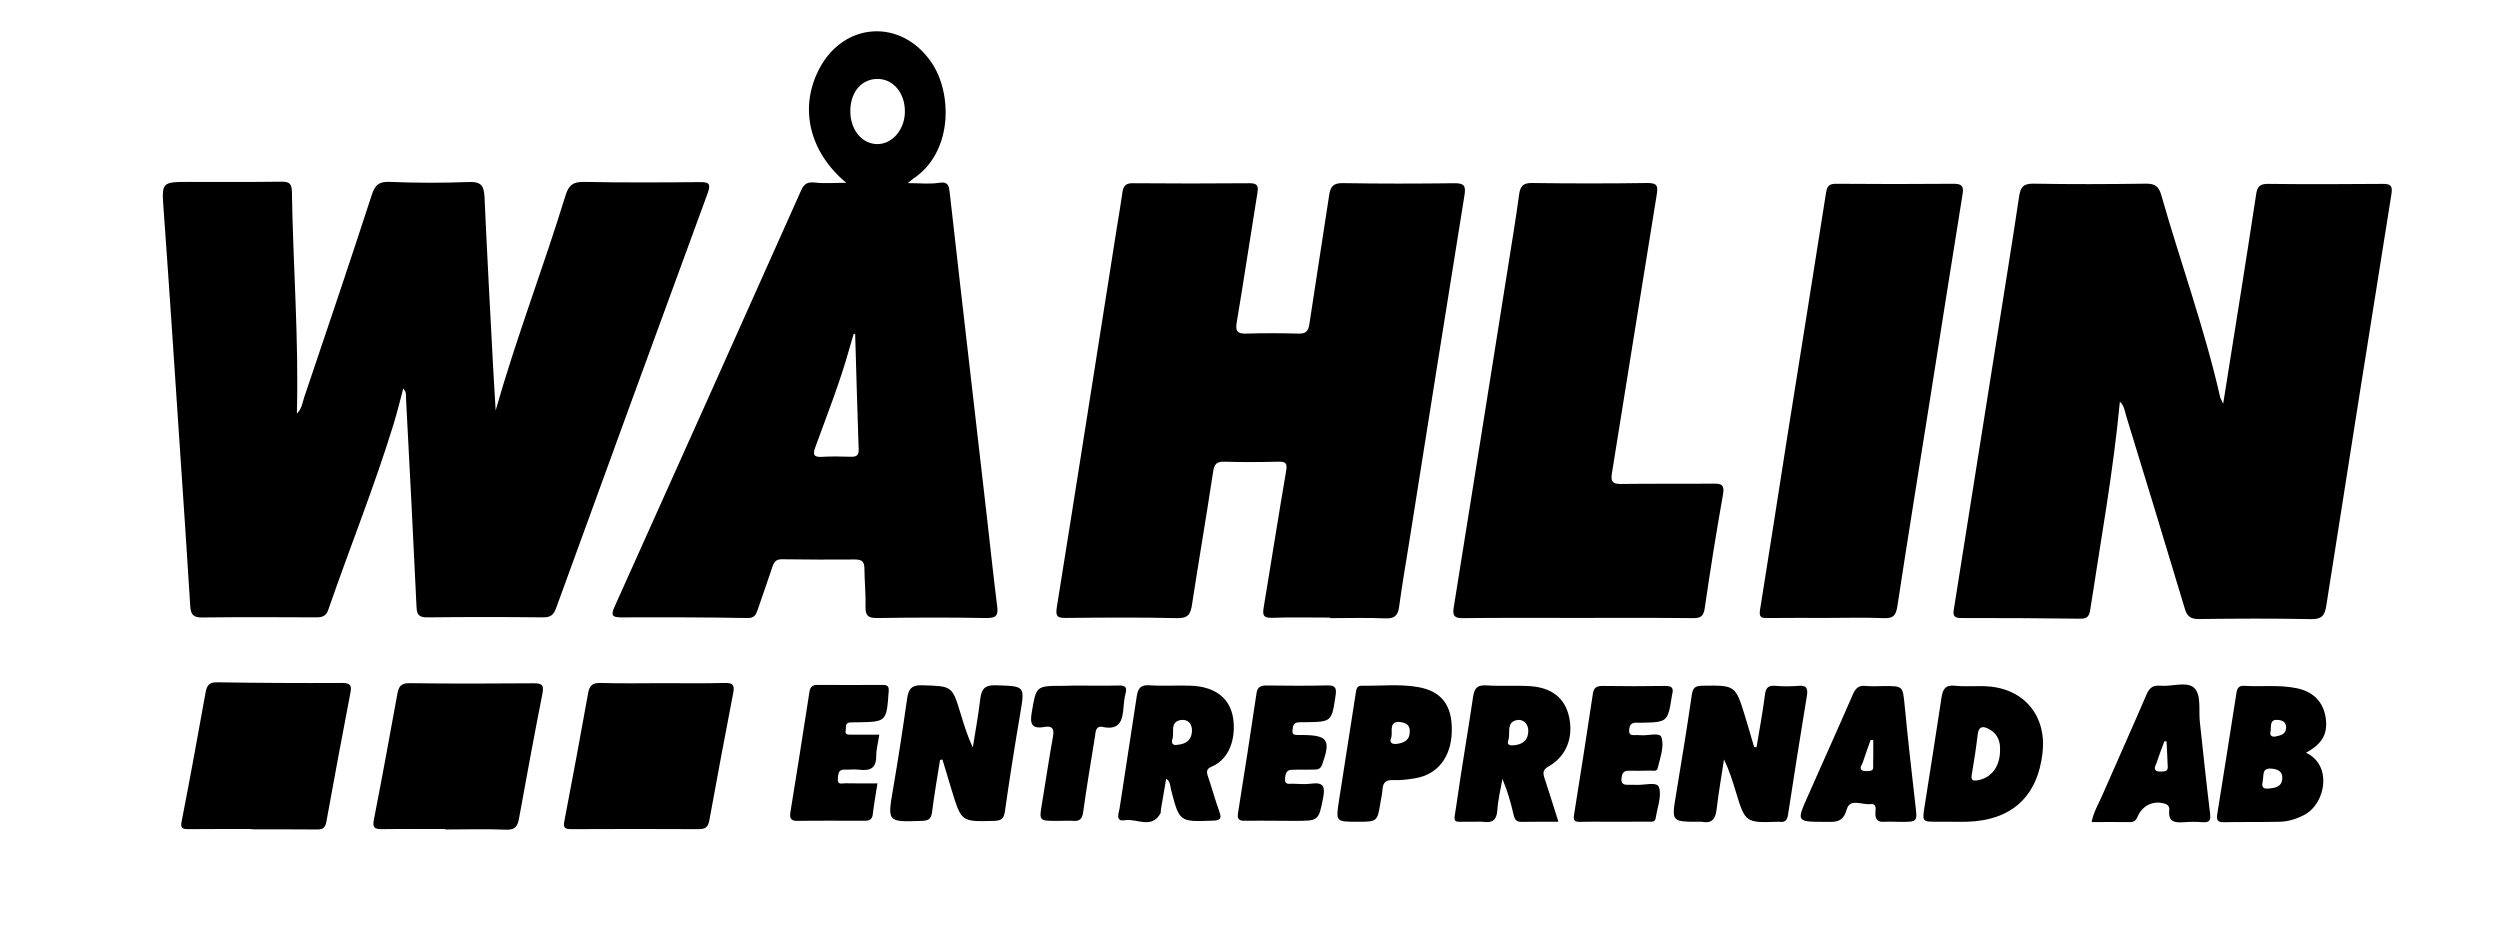
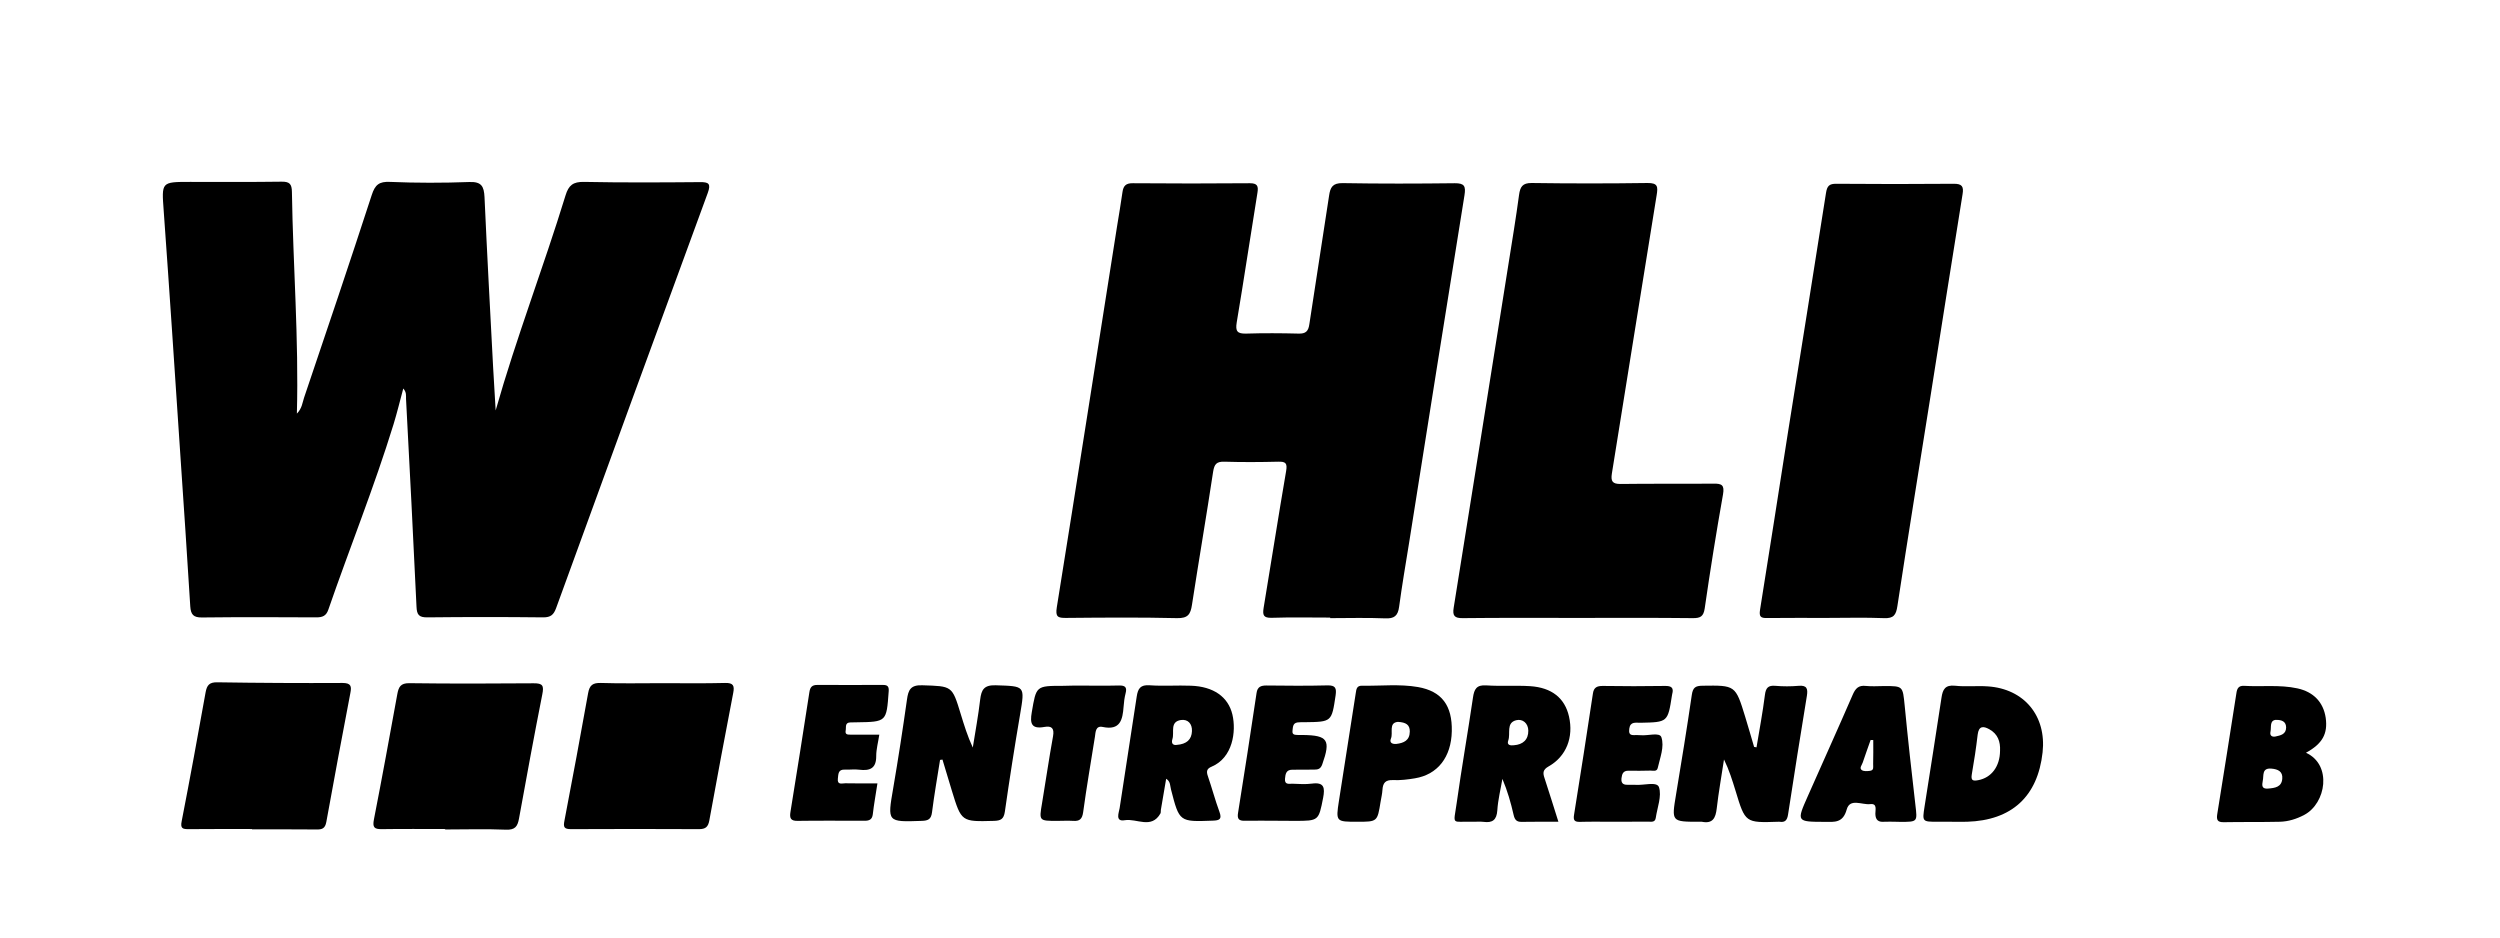
<svg xmlns="http://www.w3.org/2000/svg" xmlns:xlink="http://www.w3.org/1999/xlink" version="1.1" id="Lager_1" x="0px" y="0px" viewBox="0 0 226.77 85.04" style="enable-background:new 0 0 226.77 85.04;" xml:space="preserve">
  <style type="text/css">
	.st0{clip-path:url(#SVGID_00000044171017754321161390000010719749980714635434_);}
	.st1{clip-path:url(#SVGID_00000165941295726797361180000017449784962994553229_);}
</style>
  <g>
    <g>
      <defs>
        <rect id="SVGID_1_" x="1.1" y="-70.14" width="226.77" height="226.77" />
      </defs>
      <clipPath id="SVGID_00000111899723651758684100000008723451546237891729_">
        <use xlink:href="#SVGID_1_" style="overflow:visible;" />
      </clipPath>
      <g style="clip-path:url(#SVGID_00000111899723651758684100000008723451546237891729_);">
        <defs>
          <rect id="SVGID_00000167372377572309831120000007218966187598155943_" x="1.1" y="-70.14" width="226.77" height="226.77" />
        </defs>
        <clipPath id="SVGID_00000129893928303150952150000000375167700229751984_">
          <use xlink:href="#SVGID_00000167372377572309831120000007218966187598155943_" style="overflow:visible;" />
        </clipPath>
        <path style="clip-path:url(#SVGID_00000129893928303150952150000000375167700229751984_);" d="M44.96,37.23     c1.88-6.62,4.34-12.99,6.34-19.51c0.28-0.92,0.69-1.24,1.68-1.22c3.5,0.07,7,0.05,10.5,0.02c0.8-0.01,1.03,0.13,0.72,0.98     c-4.61,12.55-9.19,25.1-13.76,37.67C50.22,55.76,49.96,56,49.28,56c-3.5-0.04-7-0.04-10.5,0c-0.78,0.01-0.97-0.23-1-0.98     c-0.29-6.28-0.62-12.56-0.95-18.84c-0.01-0.29,0.06-0.59-0.25-0.94c-0.3,1.12-0.56,2.19-0.88,3.24     c-1.75,5.69-3.98,11.21-5.92,16.83c-0.19,0.55-0.52,0.69-1.07,0.69c-3.46-0.02-6.93-0.03-10.39,0.01c-0.78,0.01-1.01-0.27-1.06-1     c-0.28-4.62-0.6-9.25-0.91-13.87c-0.49-7.34-0.97-14.68-1.5-22.01c-0.19-2.63-0.24-2.63,2.4-2.63c2.76,0,5.53,0.02,8.29-0.02     c0.73-0.01,0.93,0.21,0.94,0.93c0.1,6.65,0.63,13.3,0.45,20.11c0.47-0.48,0.5-0.99,0.65-1.44c2.07-6.12,4.14-12.24,6.14-18.39     c0.3-0.93,0.67-1.24,1.67-1.19c2.39,0.1,4.79,0.1,7.18,0.01c1.11-0.04,1.33,0.39,1.38,1.37c0.23,5.14,0.51,10.28,0.78,15.42     C44.81,34.61,44.88,35.92,44.96,37.23" />
-         <path style="clip-path:url(#SVGID_00000129893928303150952150000000375167700229751984_);" d="M192.29,36.43     c-0.6,6.38-1.74,12.62-2.69,18.89c-0.09,0.61-0.31,0.81-0.9,0.8c-3.61-0.04-7.22-0.07-10.83-0.06c-0.64,0-0.73-0.24-0.64-0.79     c1.27-7.98,2.53-15.96,3.8-23.95c0.71-4.5,1.45-9,2.12-13.5c0.13-0.84,0.37-1.17,1.29-1.16c3.39,0.06,6.78,0.05,10.17,0     c0.83-0.01,1.2,0.2,1.44,1.05c1.74,6.11,3.92,12.08,5.33,18.29c0.03,0.14,0.11,0.26,0.28,0.62c0.57-3.57,1.1-6.9,1.63-10.24     c0.46-2.94,0.93-5.88,1.37-8.82c0.1-0.67,0.38-0.89,1.07-0.88c3.46,0.04,6.93,0.03,10.39,0c0.75-0.01,0.92,0.18,0.8,0.94     c-1.99,12.44-3.96,24.89-5.91,37.34c-0.14,0.87-0.41,1.22-1.38,1.2c-3.39-0.07-6.78-0.05-10.17-0.01     c-0.77,0.01-1.08-0.25-1.29-0.97c-1.74-5.8-3.51-11.6-5.29-17.39C192.73,37.33,192.71,36.83,192.29,36.43" />
        <path style="clip-path:url(#SVGID_00000129893928303150952150000000375167700229751984_);" d="M120.66,56.02     c-1.77,0-3.54-0.04-5.31,0.02c-0.76,0.02-0.83-0.26-0.73-0.9c0.69-4.13,1.33-8.27,2.04-12.4c0.13-0.74-0.05-0.88-0.73-0.86     c-1.62,0.04-3.24,0.05-4.87,0c-0.71-0.02-0.91,0.22-1.02,0.91c-0.61,4.03-1.3,8.05-1.92,12.08c-0.13,0.85-0.36,1.22-1.35,1.2     c-3.35-0.08-6.71-0.05-10.06-0.02c-0.75,0.01-0.99-0.09-0.85-0.96c1.85-11.5,3.64-23.01,5.46-34.52c0.17-1.05,0.35-2.1,0.5-3.16     c0.08-0.56,0.32-0.8,0.93-0.79c3.54,0.03,7.08,0.03,10.62,0c0.69,0,0.79,0.26,0.69,0.87c-0.64,3.92-1.22,7.84-1.88,11.76     c-0.13,0.8,0.05,1.03,0.86,1.01c1.58-0.05,3.17-0.04,4.75,0c0.66,0.02,0.89-0.22,0.98-0.86c0.58-3.89,1.21-7.77,1.79-11.66     c0.11-0.75,0.32-1.14,1.22-1.13c3.39,0.06,6.78,0.05,10.17,0.01c0.89-0.01,1.02,0.27,0.89,1.09c-1.7,10.52-3.36,21.05-5.03,31.57     c-0.31,1.92-0.64,3.84-0.9,5.77c-0.11,0.81-0.44,1.08-1.27,1.04c-1.66-0.07-3.32-0.02-4.98-0.02     C120.66,56.04,120.66,56.03,120.66,56.02" />
-         <path style="clip-path:url(#SVGID_00000129893928303150952150000000375167700229751984_);" d="M76.76,16.58     c-3.38-2.82-4.29-6.83-2.44-10.35c2.25-4.27,7.44-4.56,10.16-0.58c1.97,2.88,1.91,8.23-1.66,10.57     c-0.12,0.08-0.21,0.18-0.47,0.39c1.06,0,1.97,0.11,2.84-0.03c0.87-0.14,0.89,0.36,0.96,0.92c0.33,2.85,0.65,5.7,0.97,8.55     c0.78,6.83,1.57,13.66,2.36,20.49c0.32,2.81,0.62,5.63,0.97,8.44c0.1,0.78-0.03,1.09-0.94,1.08c-3.32-0.06-6.63-0.05-9.95,0     c-0.85,0.01-1.07-0.25-1.05-1.05c0.03-1.14-0.09-2.28-0.1-3.42c0-0.61-0.2-0.84-0.84-0.84c-2.21,0.02-4.42,0.01-6.63-0.02     c-0.51-0.01-0.71,0.2-0.86,0.64c-0.44,1.32-0.91,2.64-1.36,3.96c-0.15,0.43-0.3,0.74-0.9,0.73C64,55.99,60.17,55.99,56.34,56     c-0.79,0-0.95-0.18-0.61-0.93c5.66-12.59,11.31-25.19,16.94-37.8c0.27-0.62,0.59-0.78,1.26-0.71     C74.81,16.66,75.73,16.58,76.76,16.58 M77.57,30.3c-0.04-0.01-0.08-0.01-0.13-0.02c-0.13,0.44-0.27,0.88-0.39,1.33     c-0.85,3.04-2.01,5.98-3.09,8.94c-0.24,0.65-0.19,0.94,0.6,0.89c0.88-0.06,1.77-0.03,2.65-0.01c0.45,0.01,0.69-0.12,0.68-0.62     C77.77,37.31,77.67,33.8,77.57,30.3 M77.13,10.03c-0.02,1.7,1.01,3,2.4,3.04c1.37,0.04,2.53-1.28,2.55-2.91     c0.03-1.68-1.02-2.97-2.43-3C78.19,7.13,77.15,8.31,77.13,10.03" />
        <path style="clip-path:url(#SVGID_00000129893928303150952150000000375167700229751984_);" d="M143.08,56.05     c-3.46,0-6.93-0.02-10.39,0.02c-0.75,0.01-0.95-0.21-0.83-0.94c1.67-10.41,3.33-20.82,4.98-31.24c0.33-2.07,0.67-4.13,0.95-6.21     c0.1-0.73,0.31-1.09,1.15-1.08c3.5,0.05,7,0.05,10.5,0c0.94-0.01,0.96,0.33,0.83,1.11c-1.37,8.41-2.7,16.83-4.06,25.24     c-0.11,0.7,0.04,0.96,0.81,0.95c2.8-0.04,5.6,0,8.4-0.03c0.76-0.01,1.02,0.12,0.87,0.98c-0.61,3.44-1.16,6.88-1.66,10.34     c-0.11,0.74-0.4,0.88-1.06,0.88C150.09,56.03,146.58,56.05,143.08,56.05" />
        <path style="clip-path:url(#SVGID_00000129893928303150952150000000375167700229751984_);" d="M165.7,56.05     c-1.81,0-3.61-0.01-5.42,0.01c-0.57,0.01-0.73-0.12-0.63-0.75c0.86-5.33,1.68-10.67,2.52-16.01c1.15-7.26,2.33-14.52,3.46-21.78     c0.1-0.66,0.3-0.86,0.95-0.85c3.54,0.03,7.08,0.03,10.62,0c0.77-0.01,0.94,0.24,0.82,0.95c-0.99,6.13-1.95,12.27-2.92,18.4     c-1,6.32-2.03,12.63-2.99,18.95c-0.12,0.81-0.34,1.14-1.22,1.1C169.16,56,167.43,56.05,165.7,56.05" />
        <path style="clip-path:url(#SVGID_00000129893928303150952150000000375167700229751984_);" d="M22.86,75.2     c-1.91,0-3.83-0.01-5.74,0.01c-0.53,0-0.78-0.04-0.64-0.72c0.76-3.89,1.47-7.79,2.17-11.69c0.12-0.65,0.34-0.92,1.05-0.91     c3.79,0.06,7.58,0.08,11.37,0.06c0.79,0,0.83,0.32,0.71,0.92c-0.74,3.89-1.48,7.79-2.18,11.69c-0.11,0.59-0.38,0.69-0.89,0.68     c-1.95-0.02-3.9-0.01-5.85-0.01C22.86,75.22,22.86,75.21,22.86,75.2" />
        <path style="clip-path:url(#SVGID_00000129893928303150952150000000375167700229751984_);" d="M40.38,75.2     c-1.91,0-3.83-0.02-5.74,0.01c-0.71,0.01-0.86-0.17-0.72-0.89c0.74-3.78,1.43-7.57,2.12-11.36c0.12-0.64,0.29-1,1.09-0.99     c3.76,0.05,7.51,0.04,11.27,0.01c0.84-0.01,0.95,0.22,0.79,1.01c-0.74,3.74-1.43,7.5-2.11,11.25c-0.13,0.73-0.36,1.05-1.18,1.02     c-1.84-0.08-3.68-0.02-5.52-0.02C40.38,75.22,40.38,75.21,40.38,75.2" />
        <path style="clip-path:url(#SVGID_00000129893928303150952150000000375167700229751984_);" d="M60.03,61.97     c1.92,0,3.83,0.03,5.74-0.02c0.74-0.02,0.87,0.24,0.74,0.9c-0.74,3.86-1.47,7.71-2.17,11.58c-0.11,0.59-0.35,0.78-0.94,0.78     c-3.87-0.02-7.73-0.02-11.6,0c-0.63,0-0.72-0.18-0.6-0.77c0.74-3.86,1.46-7.72,2.15-11.58c0.13-0.72,0.43-0.93,1.16-0.91     C56.34,62.01,58.19,61.97,60.03,61.97" />
        <path style="clip-path:url(#SVGID_00000129893928303150952150000000375167700229751984_);" d="M159.33,67.79     c0.26-1.58,0.56-3.15,0.76-4.74c0.08-0.65,0.29-0.9,0.95-0.84c0.7,0.06,1.4,0.06,2.1,0c0.76-0.07,0.86,0.26,0.76,0.9     c-0.59,3.59-1.16,7.18-1.71,10.78c-0.08,0.51-0.27,0.73-0.78,0.65c-0.04,0-0.07,0-0.11,0c-2.99,0.1-2.99,0.1-3.87-2.8     c-0.29-0.94-0.58-1.89-1.05-2.85c-0.22,1.48-0.49,2.96-0.66,4.45c-0.1,0.86-0.36,1.4-1.35,1.2c-0.07-0.01-0.15,0-0.22,0     c-2.55,0-2.53,0-2.12-2.47c0.5-3.01,0.99-6.02,1.43-9.04c0.1-0.68,0.34-0.82,0.97-0.83c2.98-0.04,2.99-0.06,3.87,2.81     c0.28,0.91,0.54,1.83,0.81,2.74C159.18,67.77,159.26,67.78,159.33,67.79" />
        <path style="clip-path:url(#SVGID_00000129893928303150952150000000375167700229751984_);" d="M85.27,68.93     c-0.25,1.59-0.53,3.17-0.73,4.76c-0.08,0.63-0.36,0.75-0.92,0.77c-3.16,0.11-3.13,0.12-2.6-2.96c0.46-2.68,0.87-5.36,1.25-8.05     c0.12-0.87,0.33-1.33,1.39-1.29c2.7,0.09,2.7,0.02,3.48,2.59c0.31,1.01,0.62,2.03,1.1,3.06c0.23-1.45,0.5-2.9,0.67-4.36     c0.11-0.88,0.34-1.32,1.4-1.29c2.69,0.09,2.66,0.02,2.22,2.65c-0.5,2.93-0.96,5.87-1.38,8.81c-0.1,0.68-0.37,0.82-0.98,0.84     c-2.96,0.08-2.96,0.1-3.83-2.74c-0.29-0.94-0.57-1.88-0.85-2.82C85.42,68.91,85.34,68.92,85.27,68.93" />
        <path style="clip-path:url(#SVGID_00000129893928303150952150000000375167700229751984_);" d="M176.88,74.54     c-0.37,0-0.74,0-1.1,0c-1.42,0-1.42,0-1.21-1.36c0.52-3.3,1.04-6.6,1.54-9.9c0.11-0.74,0.33-1.17,1.22-1.08     c0.98,0.11,1.99-0.01,2.98,0.06c3.3,0.22,5.33,2.68,4.97,5.98c-0.44,4.01-2.8,6.18-6.86,6.3     C177.91,74.55,177.39,74.54,176.88,74.54 M181.42,68.1c0.04-0.83-0.2-1.52-0.97-1.95c-0.56-0.31-0.96-0.31-1.06,0.49     c-0.14,1.2-0.32,2.4-0.53,3.59c-0.1,0.57,0.1,0.63,0.57,0.54C180.64,70.55,181.41,69.52,181.42,68.1" />
        <path style="clip-path:url(#SVGID_00000129893928303150952150000000375167700229751984_);" d="M141.36,74.54     c-1.2,0-2.27-0.01-3.33,0.01c-0.46,0.01-0.63-0.19-0.73-0.62c-0.25-1.1-0.56-2.19-1.02-3.28c-0.16,0.95-0.4,1.89-0.46,2.85     c-0.06,0.88-0.44,1.16-1.25,1.05c-0.33-0.04-0.66,0-0.99-0.01c-1.94-0.06-1.75,0.4-1.45-1.68c0.45-3.2,1.01-6.38,1.48-9.58     c0.11-0.77,0.32-1.17,1.21-1.11c1.32,0.09,2.65-0.01,3.97,0.07c1.98,0.13,3.15,1.09,3.53,2.75c0.43,1.89-0.24,3.62-1.85,4.53     c-0.53,0.3-0.53,0.59-0.37,1.06C140.52,71.86,140.92,73.15,141.36,74.54 M137.32,67.6c0.83-0.06,1.32-0.51,1.31-1.33     c-0.01-0.66-0.51-1.09-1.1-0.94c-0.94,0.24-0.49,1.21-0.72,1.84C136.66,67.59,137,67.64,137.32,67.6" />
        <path style="clip-path:url(#SVGID_00000129893928303150952150000000375167700229751984_);" d="M209.17,68.28     c2.39,1.09,1.83,4.59-0.16,5.64c-0.7,0.37-1.44,0.6-2.21,0.62c-1.69,0.04-3.39,0.01-5.08,0.04c-0.57,0.01-0.68-0.2-0.6-0.72     c0.59-3.66,1.17-7.33,1.74-10.99c0.06-0.42,0.2-0.68,0.68-0.66c1.61,0.1,3.24-0.12,4.85,0.23c1.47,0.32,2.36,1.26,2.57,2.67     C211.16,66.56,210.67,67.46,209.17,68.28 M205.25,70.83c-0.07,0.39-0.12,0.75,0.48,0.7c0.62-0.05,1.23-0.13,1.29-0.89     c0.06-0.66-0.39-0.87-0.98-0.92C205.14,69.64,205.36,70.35,205.25,70.83 M206.41,65.3c-0.55,0.07-0.37,0.66-0.46,1.08     c-0.07,0.31,0.1,0.49,0.44,0.43c0.47-0.1,0.98-0.2,0.98-0.83C207.36,65.48,207.03,65.28,206.41,65.3" />
        <path style="clip-path:url(#SVGID_00000129893928303150952150000000375167700229751984_);" d="M105.78,70.64     c-0.16,0.96-0.33,1.89-0.48,2.82c-0.02,0.11,0.01,0.24-0.04,0.33c-0.82,1.44-2.15,0.43-3.23,0.61c-0.91,0.16-0.53-0.7-0.47-1.1     c0.5-3.38,1.05-6.74,1.55-10.12c0.11-0.73,0.34-1.08,1.17-1.02c1.25,0.09,2.5-0.01,3.75,0.04c2.03,0.07,3.38,1,3.76,2.62     c0.36,1.54,0.03,3.91-1.88,4.72c-0.44,0.18-0.5,0.42-0.35,0.85c0.37,1.07,0.66,2.18,1.05,3.24c0.25,0.68,0.02,0.79-0.61,0.81     c-3.02,0.11-3.02,0.13-3.78-2.83C106.13,71.3,106.19,70.89,105.78,70.64 M106.72,67.57c0.93-0.07,1.37-0.49,1.4-1.25     c0.03-0.66-0.36-1.1-1-1.01c-1.03,0.16-0.58,1.11-0.77,1.72C106.2,67.49,106.47,67.61,106.72,67.57" />
        <path style="clip-path:url(#SVGID_00000129893928303150952150000000375167700229751984_);" d="M171.93,74.54     c-0.33,0-0.67-0.02-0.99,0c-0.54,0.05-0.82-0.14-0.83-0.72c-0.01-0.35,0.2-0.96-0.47-0.88c-0.73,0.09-1.84-0.57-2.13,0.49     c-0.34,1.23-1.1,1.13-1.99,1.12c-2.57-0.01-2.57-0.01-1.53-2.35c1.35-3.06,2.73-6.1,4.06-9.17c0.25-0.58,0.53-0.89,1.2-0.81     c0.55,0.06,1.1,0.01,1.66,0.01c1.72,0,1.68,0,1.86,1.78c0.29,3,0.62,5.99,0.97,8.99c0.18,1.55,0.22,1.55-1.36,1.55     C172.22,74.54,172.07,74.54,171.93,74.54 M169.92,67.13c-0.08,0-0.16,0-0.24-0.01c-0.24,0.69-0.49,1.37-0.72,2.06     c-0.07,0.22-0.34,0.5-0.07,0.68c0.18,0.12,0.5,0.09,0.74,0.06c0.38-0.05,0.27-0.38,0.28-0.61     C169.93,68.59,169.92,67.86,169.92,67.13" />
-         <path style="clip-path:url(#SVGID_00000129893928303150952150000000375167700229751984_);" d="M189.73,74.57     c0.16-0.89,0.59-1.58,0.91-2.31c1.35-3.09,2.74-6.17,4.07-9.27c0.26-0.6,0.58-0.85,1.23-0.79c1.06,0.1,2.42-0.43,3.09,0.2     c0.66,0.62,0.4,2,0.51,3.05c0.3,2.77,0.59,5.55,0.93,8.32c0.08,0.64-0.04,0.86-0.7,0.81c-0.55-0.05-1.11-0.04-1.65,0     c-0.82,0.06-1.47,0-1.35-1.09c0.03-0.26-0.07-0.48-0.38-0.58c-1.01-0.33-2.04,0.12-2.48,1.14c-0.14,0.33-0.3,0.53-0.71,0.52     C192.07,74.55,190.93,74.57,189.73,74.57 M196.52,67.24c-0.07,0-0.13,0-0.2,0.01c-0.24,0.64-0.48,1.29-0.7,1.94     c-0.08,0.23-0.28,0.53-0.06,0.7c0.16,0.13,0.49,0.1,0.73,0.08c0.44-0.05,0.33-0.42,0.33-0.68     C196.6,68.6,196.55,67.92,196.52,67.24" />
        <path style="clip-path:url(#SVGID_00000129893928303150952150000000375167700229751984_);" d="M123.12,74.54     c-1.93,0-1.96,0-1.67-1.88c0.5-3.27,1.03-6.53,1.53-9.8c0.05-0.35,0.09-0.67,0.56-0.66c1.69,0.03,3.4-0.17,5.08,0.12     c2.17,0.38,3.12,1.69,3.07,4.01c-0.05,2.35-1.28,3.93-3.35,4.27c-0.65,0.11-1.32,0.19-1.98,0.16c-0.69-0.03-0.92,0.26-0.96,0.88     c-0.02,0.36-0.11,0.73-0.17,1.09C124.94,74.54,124.94,74.54,123.12,74.54 M126.8,65.48c-0.87,0.08-0.41,0.99-0.63,1.51     c-0.17,0.4,0.15,0.52,0.49,0.49c0.67-0.08,1.21-0.31,1.22-1.12C127.89,65.74,127.53,65.52,126.8,65.48" />
        <path style="clip-path:url(#SVGID_00000129893928303150952150000000375167700229751984_);" d="M146.4,74.54     c-1.03,0-2.06-0.02-3.09,0.01c-0.51,0.01-0.61-0.16-0.53-0.65c0.59-3.66,1.16-7.33,1.71-10.99c0.08-0.56,0.37-0.69,0.89-0.69     c1.88,0.03,3.76,0.03,5.64,0c0.58-0.01,0.83,0.15,0.66,0.75c-0.01,0.04-0.02,0.07-0.02,0.11c-0.38,2.43-0.38,2.43-2.85,2.48     c-0.42,0.01-0.93-0.14-1.02,0.53c-0.04,0.33-0.03,0.6,0.4,0.59c0.22,0,0.44-0.01,0.66,0.01c0.64,0.06,1.69-0.29,1.85,0.18     c0.29,0.86-0.12,1.86-0.33,2.79c-0.08,0.35-0.41,0.24-0.65,0.24c-0.66,0.02-1.33,0.02-1.99,0.01c-0.49-0.01-0.6,0.27-0.65,0.69     c-0.06,0.56,0.28,0.6,0.68,0.59c0.18,0,0.37-0.01,0.55,0c0.76,0.07,1.98-0.33,2.17,0.21c0.27,0.81-0.15,1.85-0.29,2.79     c-0.06,0.43-0.42,0.34-0.69,0.34C148.46,74.54,147.43,74.54,146.4,74.54" />
        <path style="clip-path:url(#SVGID_00000129893928303150952150000000375167700229751984_);" d="M79.76,66.64     c-0.11,0.72-0.28,1.33-0.28,1.94c0.01,1.11-0.56,1.36-1.53,1.24c-0.44-0.06-0.88,0.01-1.32-0.01c-0.62-0.03-0.58,0.42-0.63,0.82     c-0.07,0.6,0.39,0.42,0.67,0.42c0.95,0.02,1.91,0.01,2.92,0.01c-0.15,1-0.32,1.9-0.42,2.8c-0.06,0.5-0.34,0.59-0.75,0.59     c-2.03,0-4.05-0.02-6.08,0.01c-0.63,0.01-0.73-0.26-0.64-0.81c0.59-3.63,1.16-7.25,1.72-10.88c0.07-0.46,0.26-0.64,0.71-0.64     c1.99,0.01,3.98,0,5.97,0c0.41,0,0.55,0.14,0.51,0.6c-0.2,2.75-0.18,2.75-2.92,2.79c-0.18,0-0.37,0-0.55,0.01     c-0.53,0.01-0.37,0.44-0.43,0.73c-0.08,0.42,0.23,0.37,0.48,0.38C78.02,66.64,78.86,66.64,79.76,66.64" />
        <path style="clip-path:url(#SVGID_00000129893928303150952150000000375167700229751984_);" d="M115.89,74.45     c-0.99,0-1.99-0.02-2.98,0c-0.53,0.01-0.7-0.16-0.61-0.71c0.58-3.62,1.14-7.25,1.68-10.88c0.08-0.56,0.39-0.68,0.9-0.68     c1.84,0.02,3.68,0.04,5.52-0.01c0.76-0.02,0.84,0.27,0.75,0.91c-0.36,2.4-0.34,2.4-2.79,2.43c-0.22,0-0.44-0.01-0.66,0.02     c-0.45,0.06-0.42,0.45-0.46,0.76c-0.05,0.4,0.26,0.36,0.51,0.38c0.15,0.01,0.29,0,0.44,0c2.26,0.03,2.53,0.46,1.75,2.66     c-0.15,0.42-0.38,0.48-0.73,0.48c-0.66,0-1.33,0.01-1.99,0.01c-0.57,0-0.62,0.4-0.66,0.82c-0.05,0.56,0.36,0.45,0.67,0.45     c0.59,0.02,1.19,0.07,1.77-0.01c1.12-0.15,1.19,0.38,1.02,1.28c-0.41,2.09-0.39,2.1-2.57,2.1     C116.92,74.45,116.41,74.45,115.89,74.45" />
        <path style="clip-path:url(#SVGID_00000129893928303150952150000000375167700229751984_);" d="M98.08,62.19     c1.14,0,2.28,0.02,3.43-0.01c0.54-0.01,0.74,0.15,0.59,0.71c-0.1,0.39-0.15,0.79-0.18,1.2c-0.09,1.18-0.29,2.19-1.9,1.85     c-0.64-0.13-0.64,0.45-0.7,0.88c-0.36,2.28-0.76,4.57-1.07,6.86c-0.09,0.63-0.33,0.82-0.91,0.78c-0.48-0.03-0.96,0-1.44,0     c-1.66,0-1.65,0-1.38-1.59c0.34-2.03,0.63-4.06,1-6.09c0.13-0.73-0.13-0.96-0.79-0.84c-1.17,0.21-1.32-0.31-1.14-1.33     c0.41-2.4,0.37-2.4,2.86-2.4C96.97,62.19,97.53,62.19,98.08,62.19" />
      </g>
    </g>
  </g>
</svg>